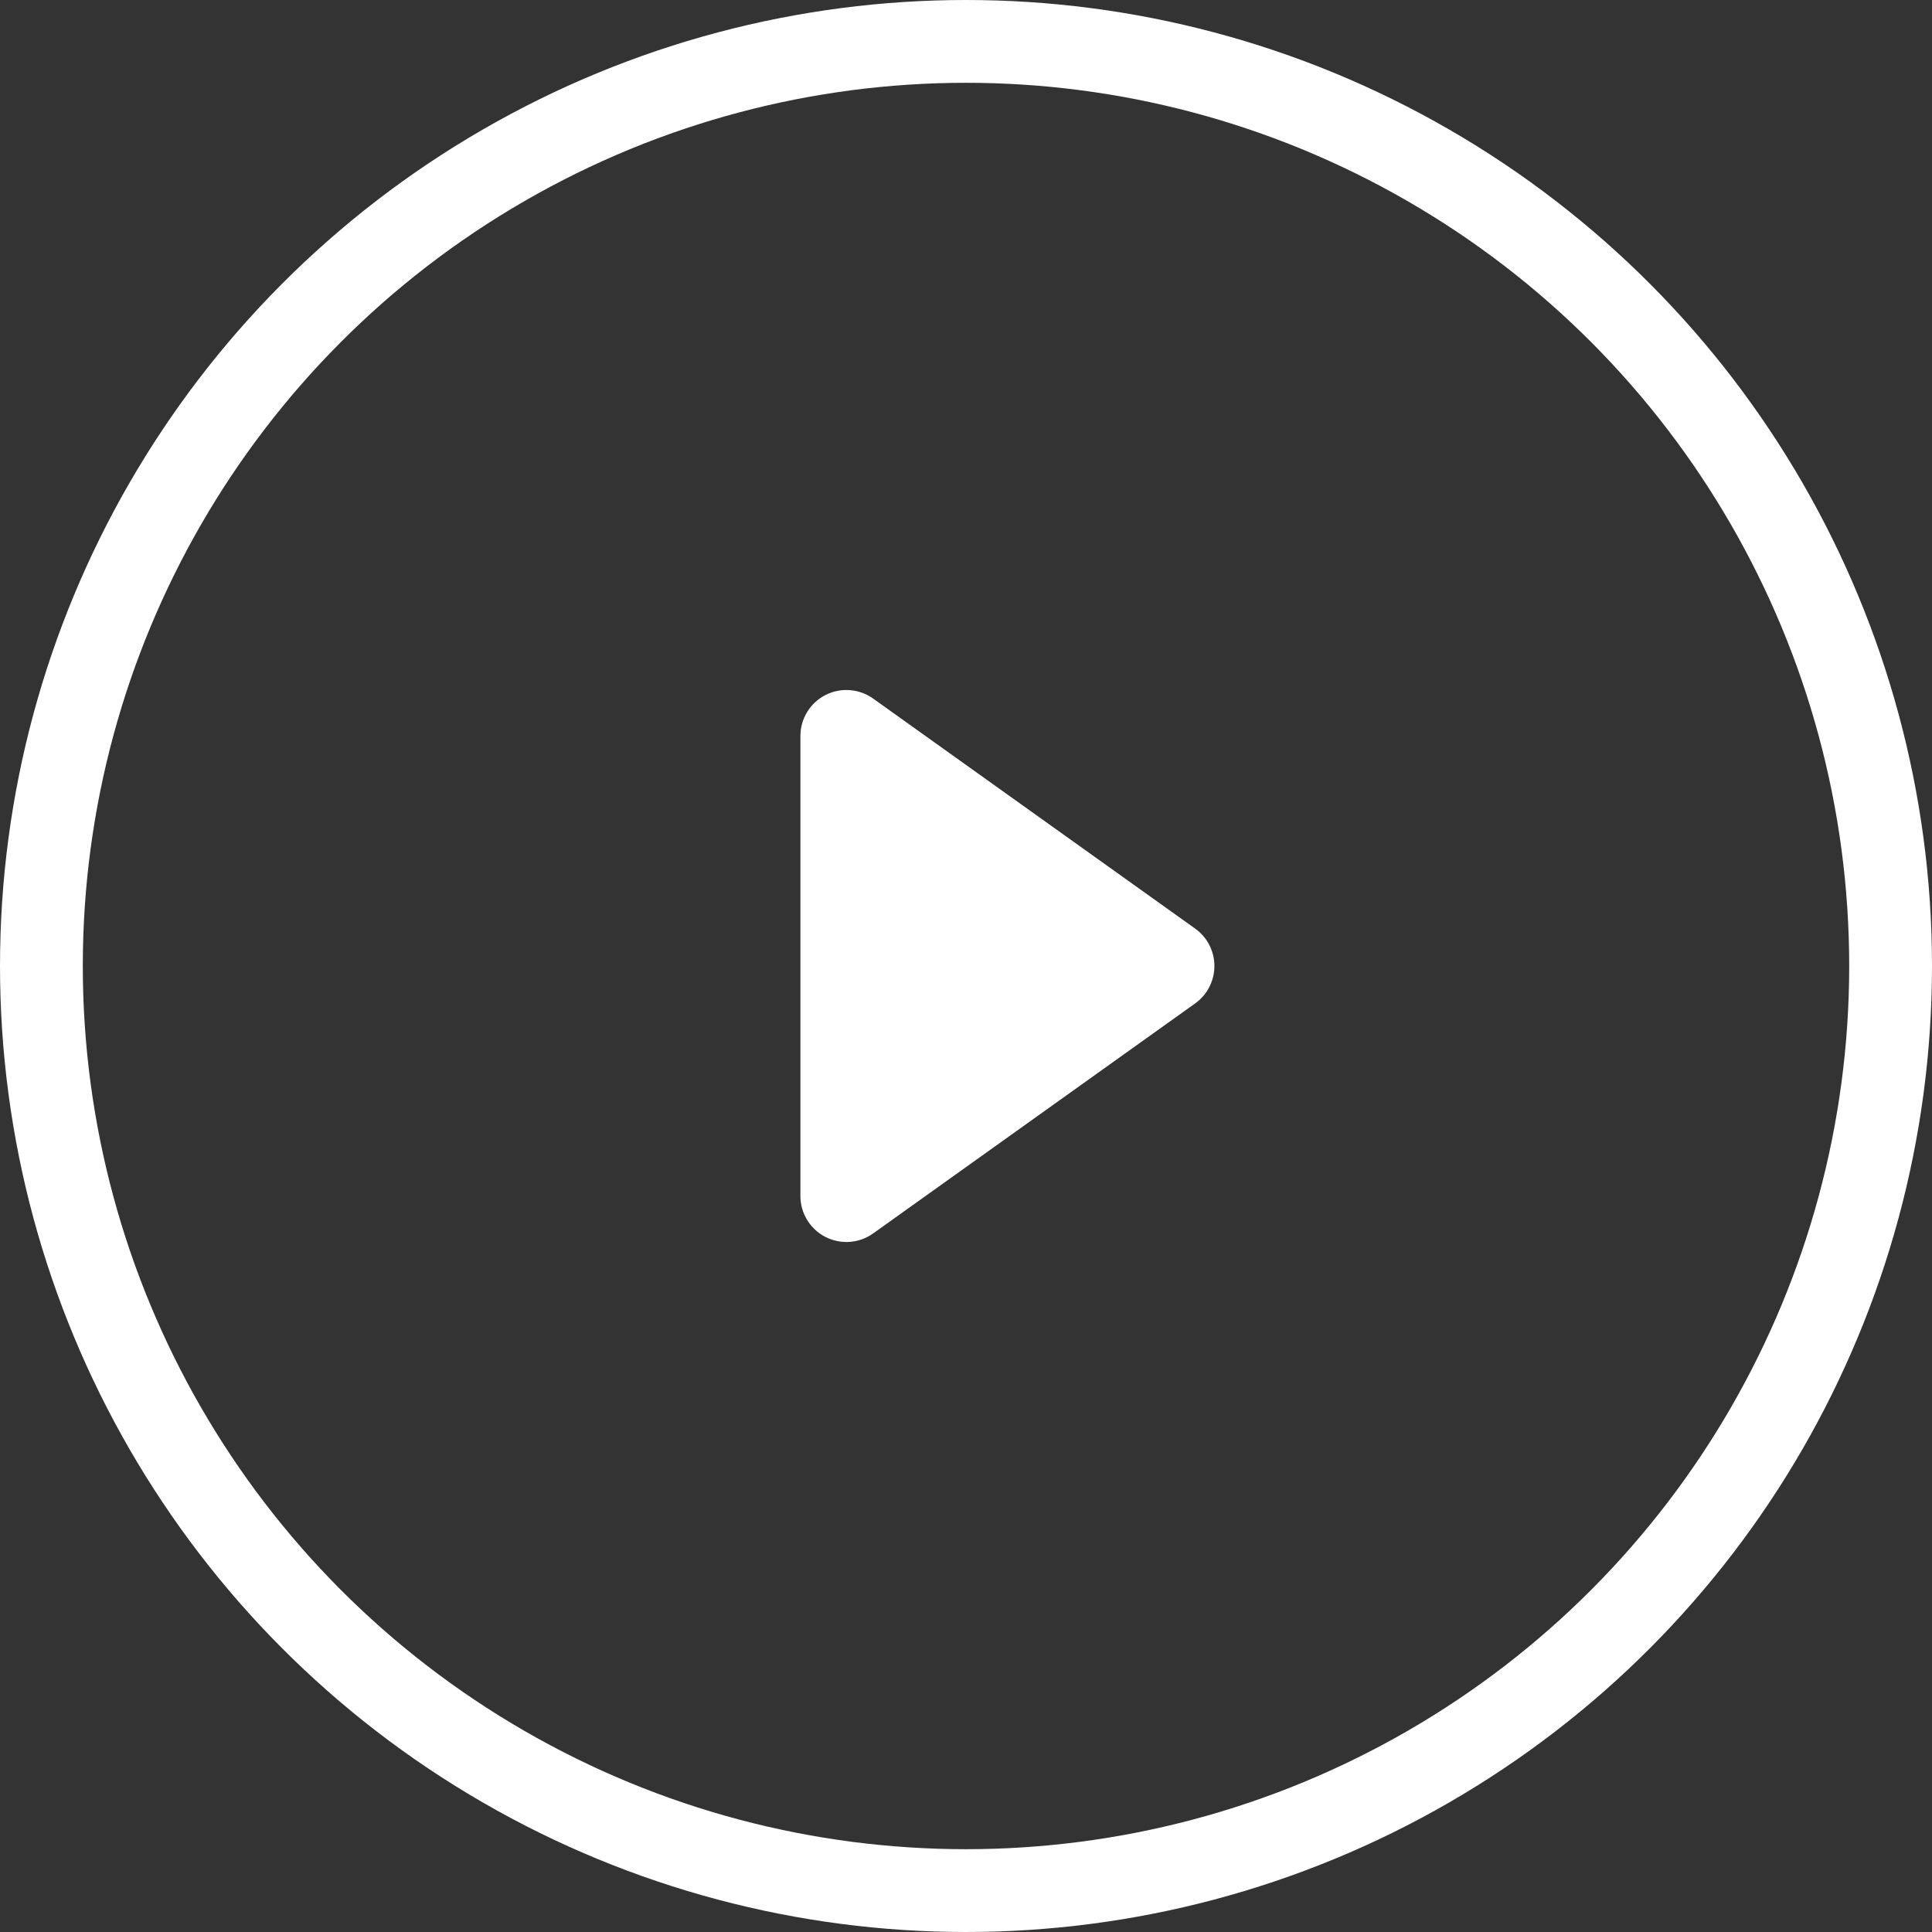
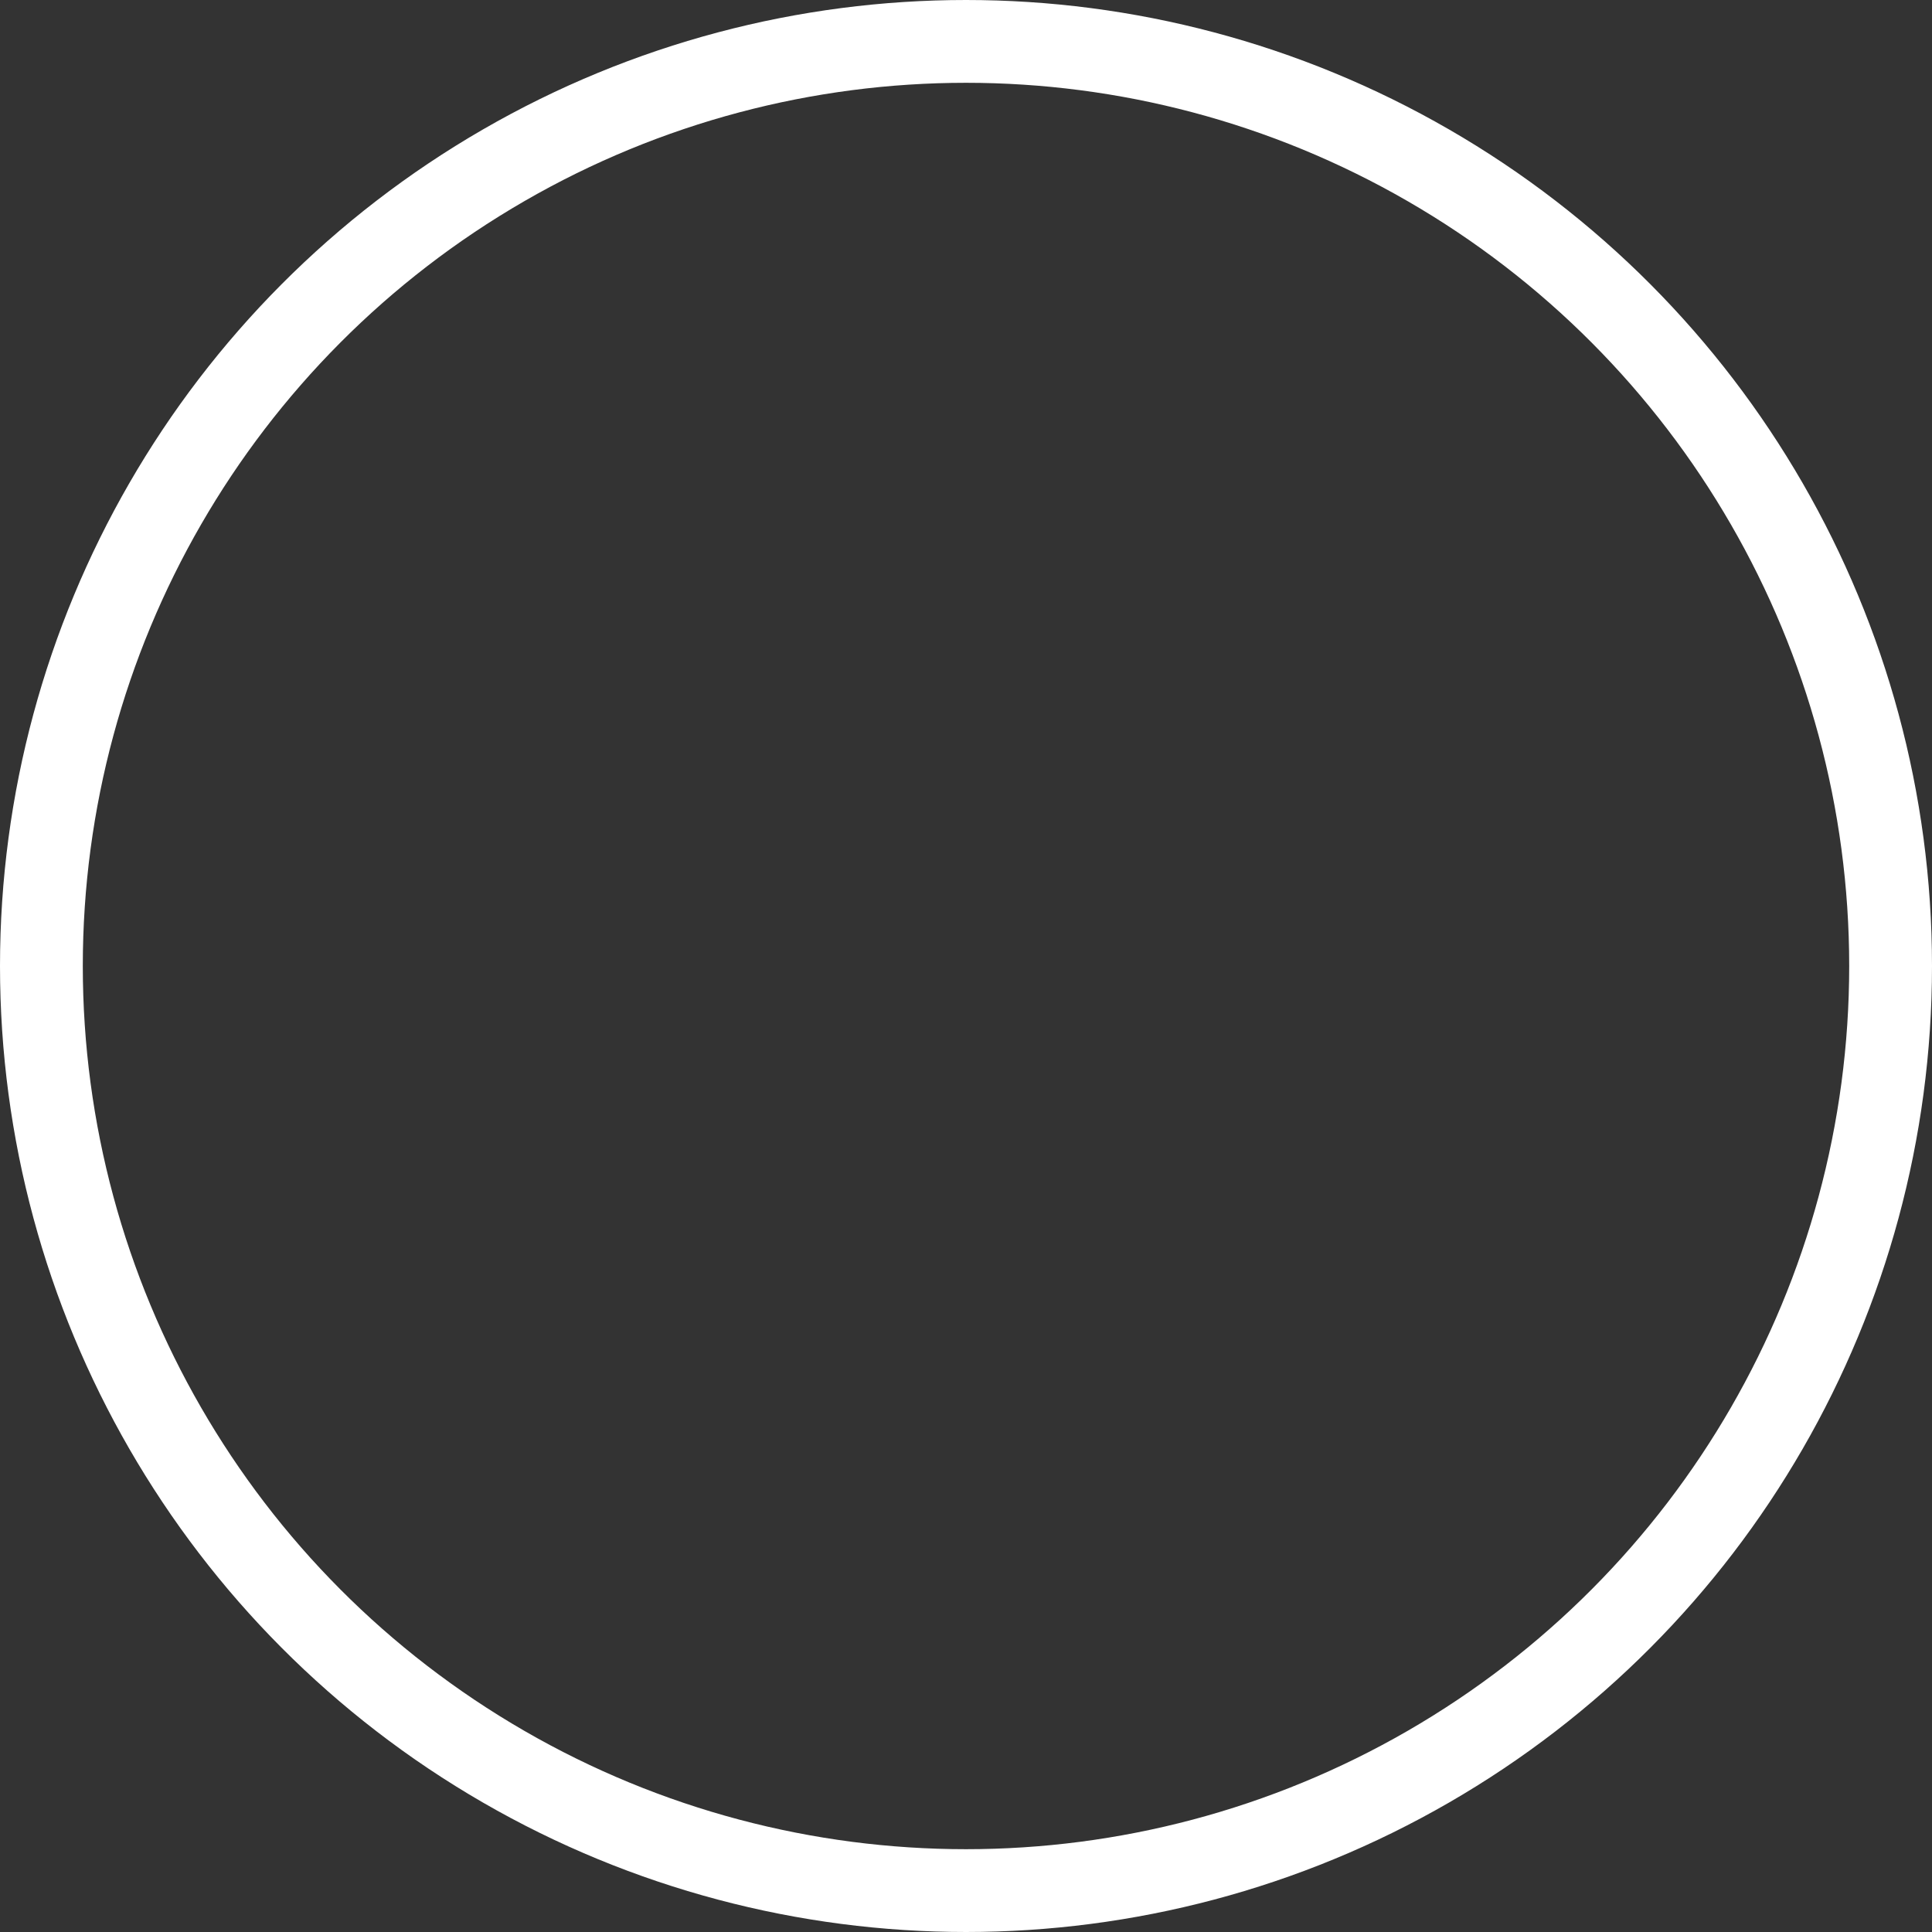
<svg xmlns="http://www.w3.org/2000/svg" id="play" width="70" height="70" viewBox="0 0 70 70" fill="none">
  <rect x="0" y="0" width="70" height="70" fill="#333333" stroke="none" />
-   <path d="M29.903 25.185C30.176 25.044 30.482 24.982 30.788 25.004C31.093 25.027 31.387 25.133 31.636 25.311L43.301 33.644C43.518 33.798 43.694 34.001 43.815 34.237C43.937 34.473 44 34.735 44 35C44 35.266 43.937 35.527 43.815 35.763C43.694 35.999 43.518 36.202 43.301 36.357L31.636 44.689C31.387 44.867 31.094 44.973 30.788 44.996C30.482 45.018 30.177 44.956 29.904 44.815C29.631 44.675 29.403 44.462 29.244 44.201C29.084 43.939 29 43.639 29 43.332V26.668C29 26.362 29.084 26.061 29.243 25.799C29.402 25.538 29.631 25.325 29.903 25.185Z" fill="white" />
  <circle cx="35" cy="35" r="33.5" stroke="white" stroke-width="3" />
</svg>